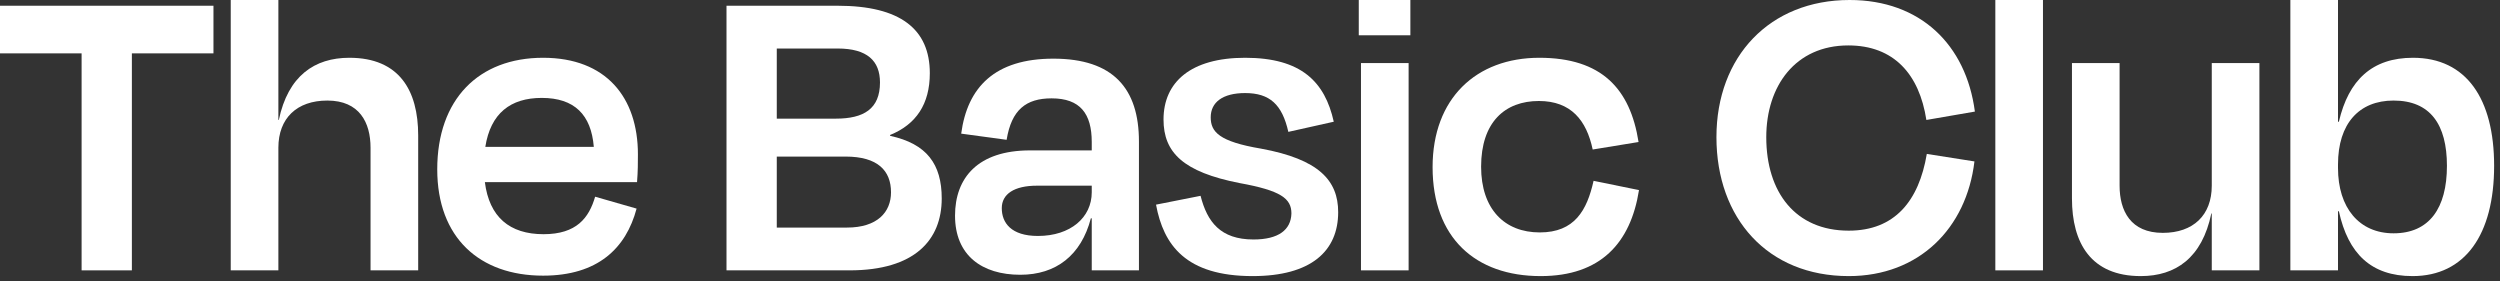
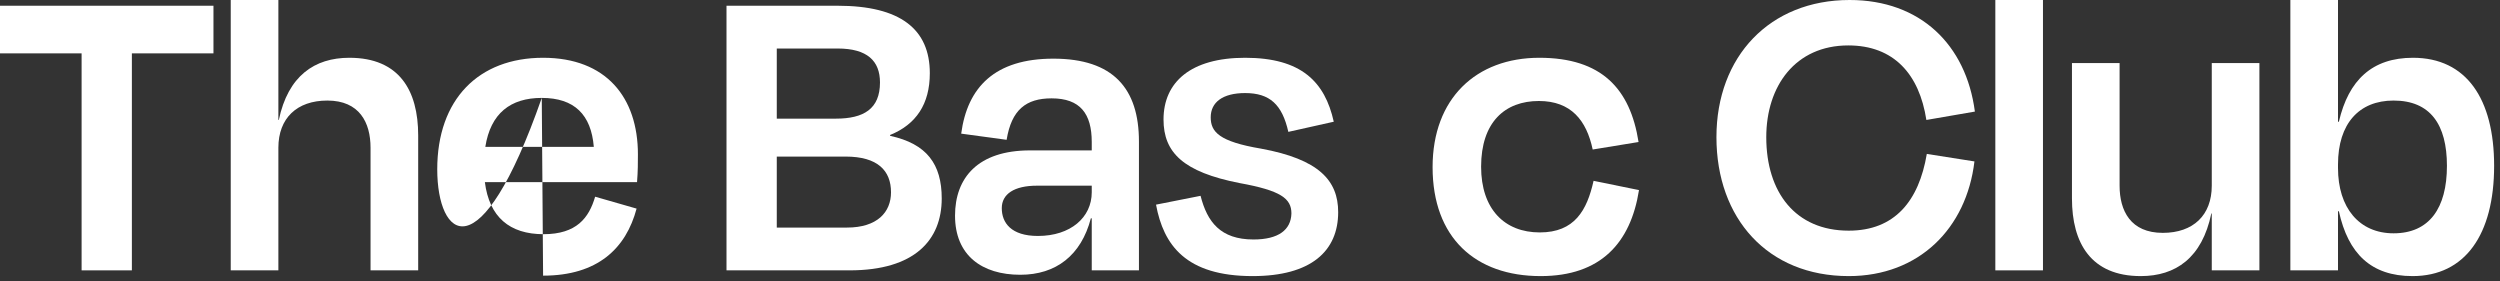
<svg xmlns="http://www.w3.org/2000/svg" fill="none" viewBox="0 0 329 37" height="37" width="329">
  <rect x="0" y="0" width="329" height="37" fill="#333333" stroke="none" />
  <path fill="white" d="M314.994 30.704C319.695 30.704 322.017 27.395 322.017 21.823C322.017 16.367 319.811 13.233 314.994 13.233C310.466 13.233 307.681 16.251 307.681 21.649V22.114C307.681 27.337 310.466 30.704 314.994 30.704ZM307.681 0V16.019H307.797C309.073 10.505 312.208 7.603 317.547 7.603C324.57 7.603 328.227 13.001 328.227 21.823C328.227 30.878 324.396 36.334 317.489 36.334C312.034 36.334 309.015 33.373 307.797 27.802H307.681V35.579H301.412V0H307.681Z" />
  <path fill="white" d="M291.069 35.579V28.092H291.011C289.792 33.954 286.31 36.334 281.724 36.334C275.166 36.334 272.67 31.98 272.67 26.118V8.3H278.938V24.435C278.938 27.744 280.389 30.645 284.626 30.645C288.631 30.645 291.069 28.324 291.069 24.435V8.3H297.337V35.579H291.069Z" />
  <path fill="white" d="M268.854 0V35.579H262.586V0H268.854Z" />
  <path fill="white" d="M243.295 36.334C232.616 36.334 225.883 28.73 225.883 18.051C225.883 7.429 232.906 0 243.411 0C252.698 0 258.734 5.862 259.895 14.684L253.51 15.787C252.582 9.751 249.215 5.978 243.237 5.978C236.272 5.978 232.441 11.318 232.441 18.051C232.441 25.306 236.272 30.355 243.295 30.355C249.331 30.355 252.524 26.467 253.568 20.256L259.837 21.243C258.792 30.065 252.524 36.334 243.295 36.334Z" />
  <path fill="white" d="M209.598 19.676C208.786 15.845 206.754 13.291 202.517 13.291C198.048 13.291 194.914 16.077 194.914 21.939C194.914 27.511 197.99 30.587 202.633 30.587C207.218 30.587 208.844 27.686 209.714 23.797L215.692 25.016C214.59 31.98 210.643 36.334 202.749 36.334C194.159 36.334 188.529 31.284 188.529 21.997C188.529 12.943 194.275 7.603 202.575 7.603C210.759 7.603 214.532 11.666 215.634 18.689L209.598 19.676Z" />
-   <path fill="white" d="M185.605 4.643H178.814V0H185.605V4.643ZM185.373 35.579H179.105V8.3H185.373V35.579Z" />
  <path fill="white" d="M164.844 36.334C156.08 36.334 153.12 32.271 152.133 26.931L157.995 25.77C158.866 29.195 160.607 31.516 164.96 31.516C168.268 31.516 169.893 30.239 169.951 28.092C169.951 26.118 168.558 25.074 163.103 24.087C155.731 22.636 153.119 20.082 153.119 15.729C153.119 10.796 156.718 7.603 163.857 7.603C171.286 7.603 174.362 10.796 175.523 16.019L169.545 17.354C168.732 13.756 167.107 12.247 163.857 12.247C160.897 12.247 159.33 13.466 159.33 15.439C159.33 17.354 160.433 18.631 165.947 19.56C173.55 20.953 176.104 23.739 176.104 27.918C176.104 33.025 172.563 36.334 164.844 36.334Z" />
  <path fill="white" d="M136.593 31.052C140.888 31.052 143.674 28.614 143.674 25.306V24.435H136.477C133.459 24.435 131.834 25.538 131.834 27.395C131.834 29.311 133.053 31.052 136.593 31.052ZM143.674 35.579V28.73H143.558C142.281 33.606 138.973 36.159 134.272 36.159C129.222 36.159 125.682 33.606 125.682 28.382C125.682 23.39 128.7 19.792 135.549 19.792H143.674V18.689C143.674 14.975 142.165 12.943 138.393 12.943C135.026 12.943 133.111 14.452 132.472 18.399L126.494 17.586C127.307 11.492 130.905 7.719 138.625 7.719C146.518 7.719 149.885 11.666 149.885 18.631V35.579H143.674Z" />
  <path fill="white" d="M111.278 20.605H102.224V29.949H111.453C115.457 29.949 117.257 27.918 117.257 25.306C117.257 22.462 115.515 20.605 111.278 20.605ZM110.234 6.384H102.224V15.613H110.002C113.658 15.613 115.806 14.336 115.806 10.854C115.806 8.01 114.122 6.384 110.234 6.384ZM95.607 35.579V0.755H110.234C118.476 0.755 122.364 3.831 122.364 9.635C122.364 13.698 120.565 16.367 117.141 17.761V17.877C121.958 18.921 123.931 21.591 123.931 26.118C123.931 31.574 120.391 35.579 111.801 35.579H95.607Z" />
-   <path fill="white" d="M71.297 12.885C67.176 12.885 64.564 14.916 63.867 19.328H78.145C77.797 15.091 75.592 12.885 71.297 12.885ZM71.471 36.276C63.113 36.276 57.541 31.284 57.541 22.288C57.541 13.059 62.997 7.603 71.471 7.603C79.771 7.603 83.95 12.827 83.95 20.314C83.95 21.417 83.95 22.52 83.834 23.971H63.809C64.39 28.556 67.06 30.82 71.529 30.82C75.882 30.82 77.507 28.672 78.32 25.886L83.775 27.453C82.382 32.677 78.668 36.276 71.471 36.276Z" />
+   <path fill="white" d="M71.297 12.885C67.176 12.885 64.564 14.916 63.867 19.328H78.145C77.797 15.091 75.592 12.885 71.297 12.885ZC63.113 36.276 57.541 31.284 57.541 22.288C57.541 13.059 62.997 7.603 71.471 7.603C79.771 7.603 83.95 12.827 83.95 20.314C83.95 21.417 83.95 22.52 83.834 23.971H63.809C64.39 28.556 67.06 30.82 71.529 30.82C75.882 30.82 77.507 28.672 78.32 25.886L83.775 27.453C82.382 32.677 78.668 36.276 71.471 36.276Z" />
  <path fill="white" d="M36.634 19.444V35.579H30.365V0H36.634V15.787H36.692C37.91 9.983 41.393 7.603 45.978 7.603C52.537 7.603 55.033 11.898 55.033 17.819V35.579H48.764V19.444C48.764 16.135 47.313 13.233 43.076 13.233C39.071 13.233 36.634 15.555 36.634 19.444Z" />
  <path fill="white" d="M0 7.023V0.755H28.092V7.023H17.354V35.579H10.738V7.023H0Z" />
</svg>